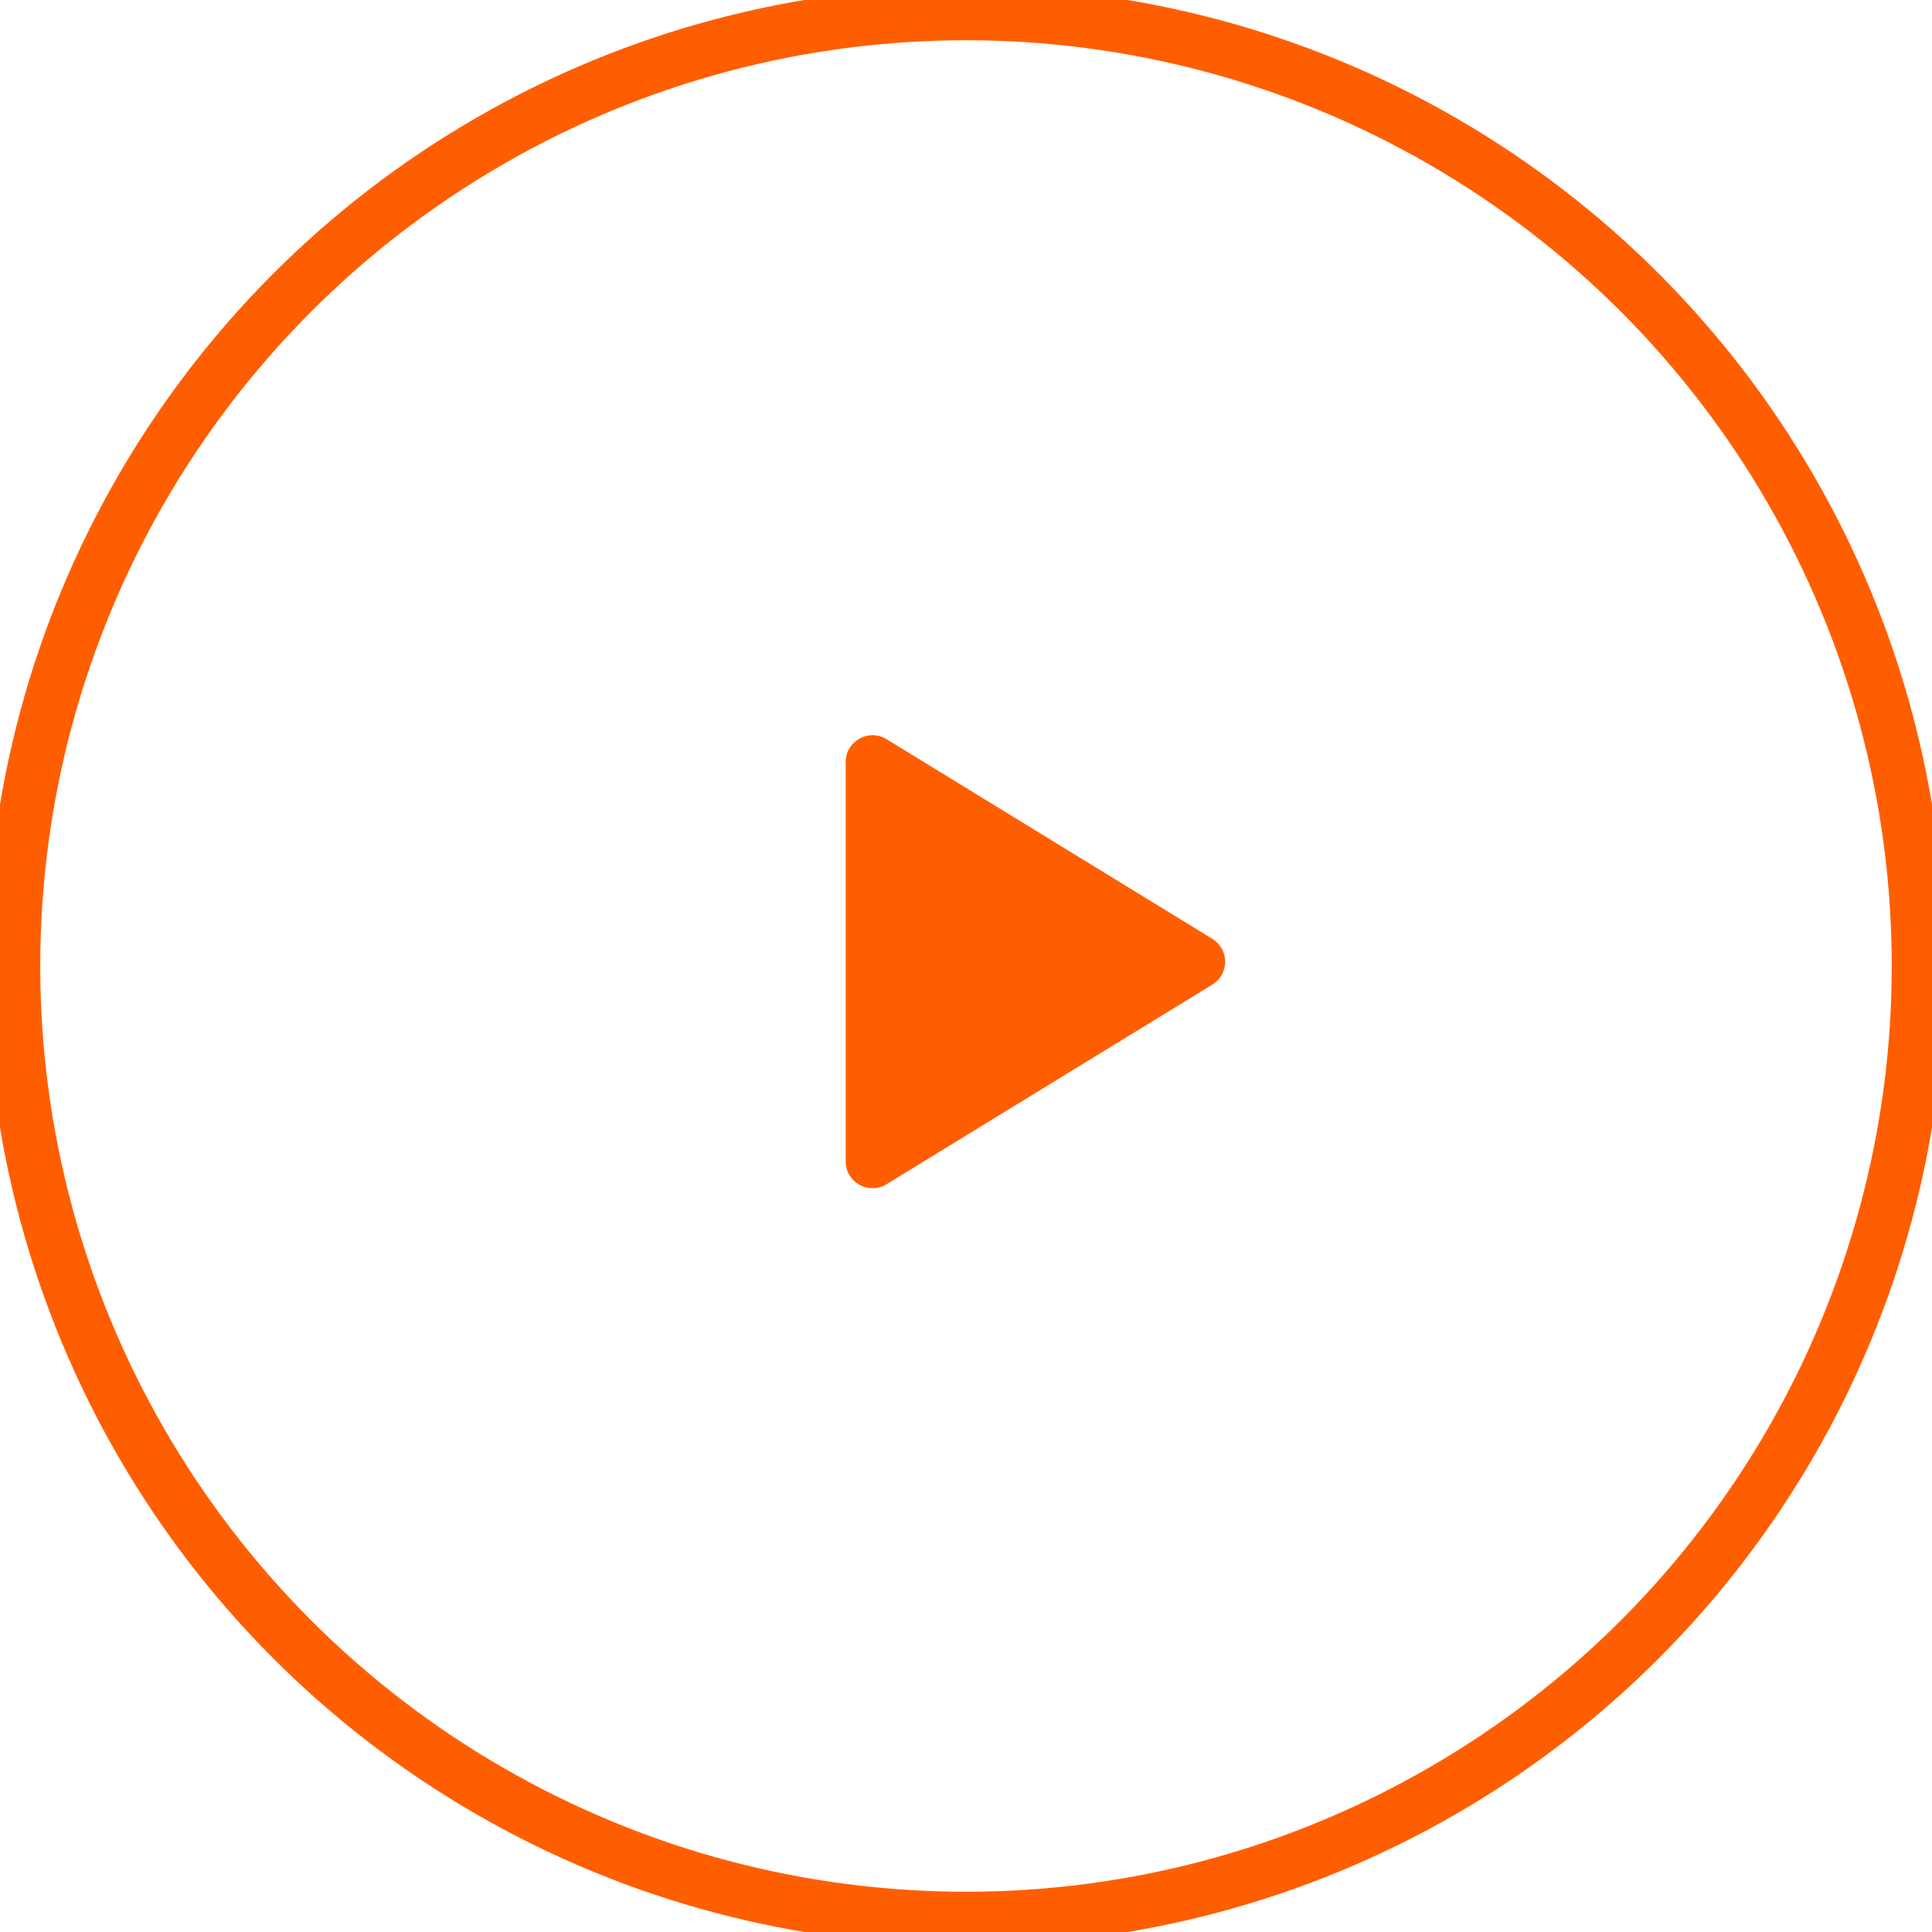
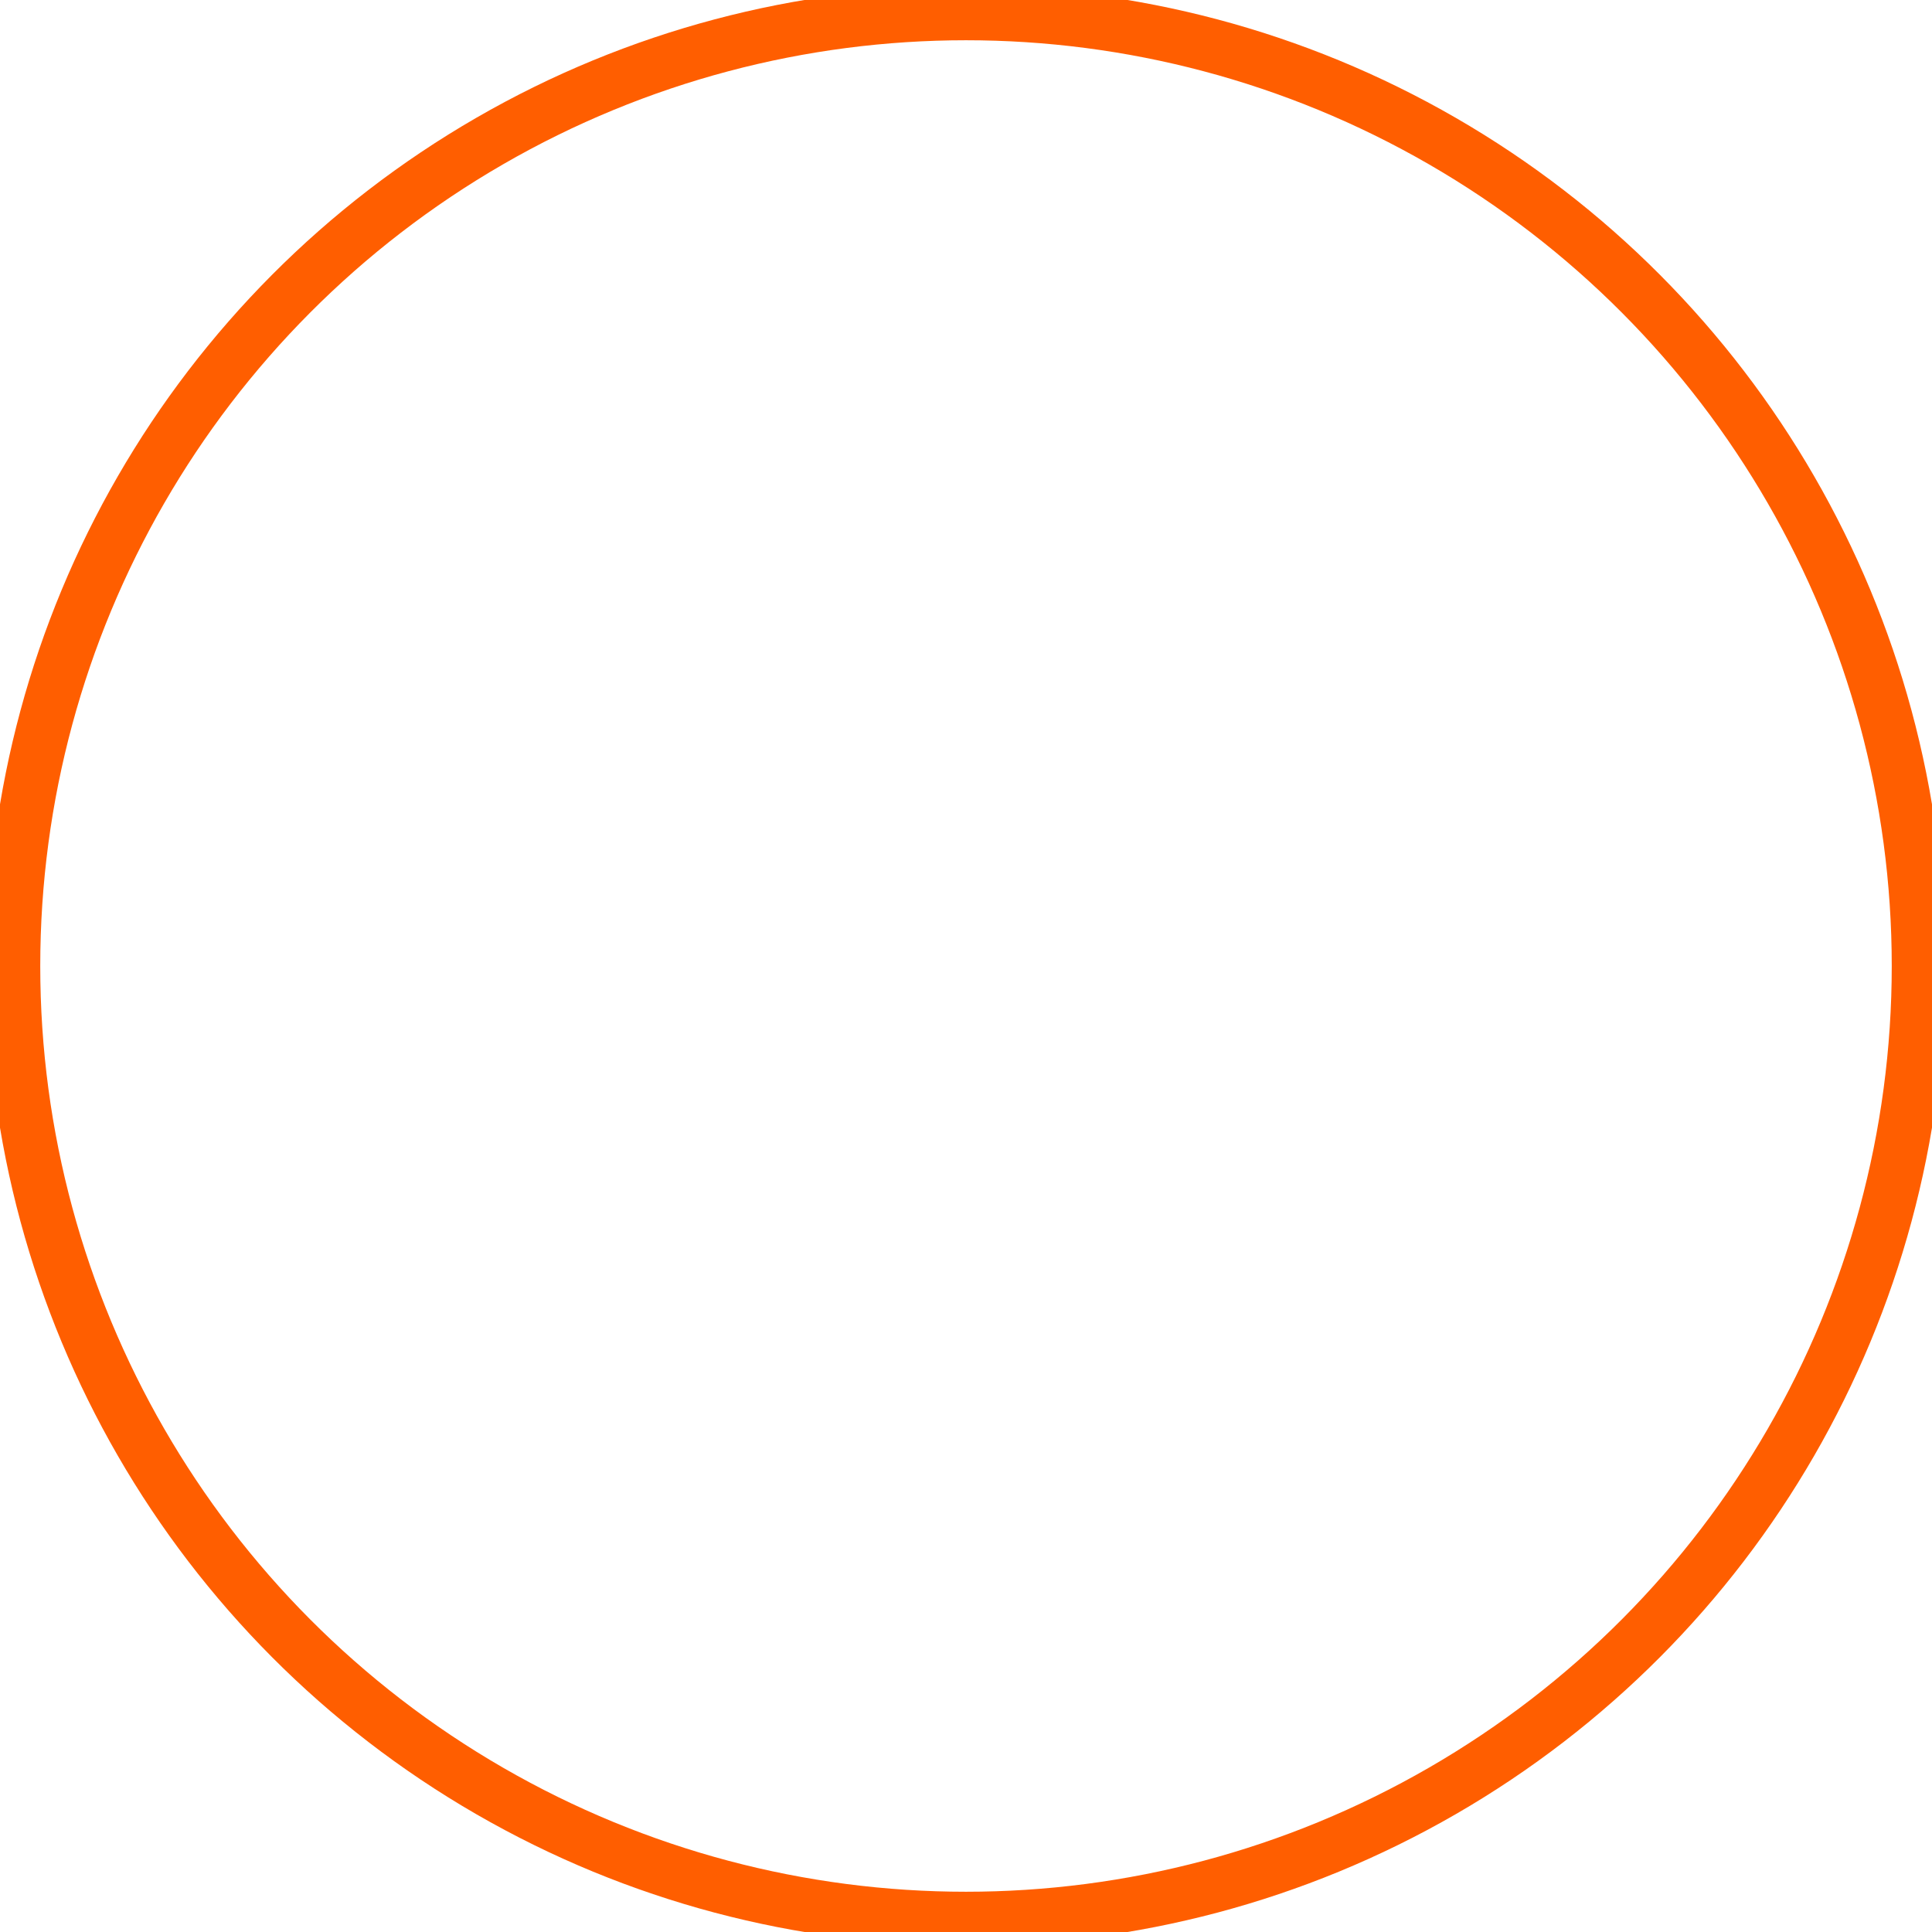
<svg xmlns="http://www.w3.org/2000/svg" width="72" height="72" viewBox="0 0 72 72" fill="none">
  <circle cx="36" cy="36" r="35.5" stroke="#ff5e00" stroke-width="2" />
-   <path d="M45.18 34.988C45.817 35.378 45.817 36.303 45.18 36.693L33.039 44.133C32.372 44.541 31.516 44.062 31.516 43.281L31.516 28.4C31.516 27.619 32.372 27.139 33.039 27.547L45.18 34.988Z" fill="#ff5e00" />
</svg>